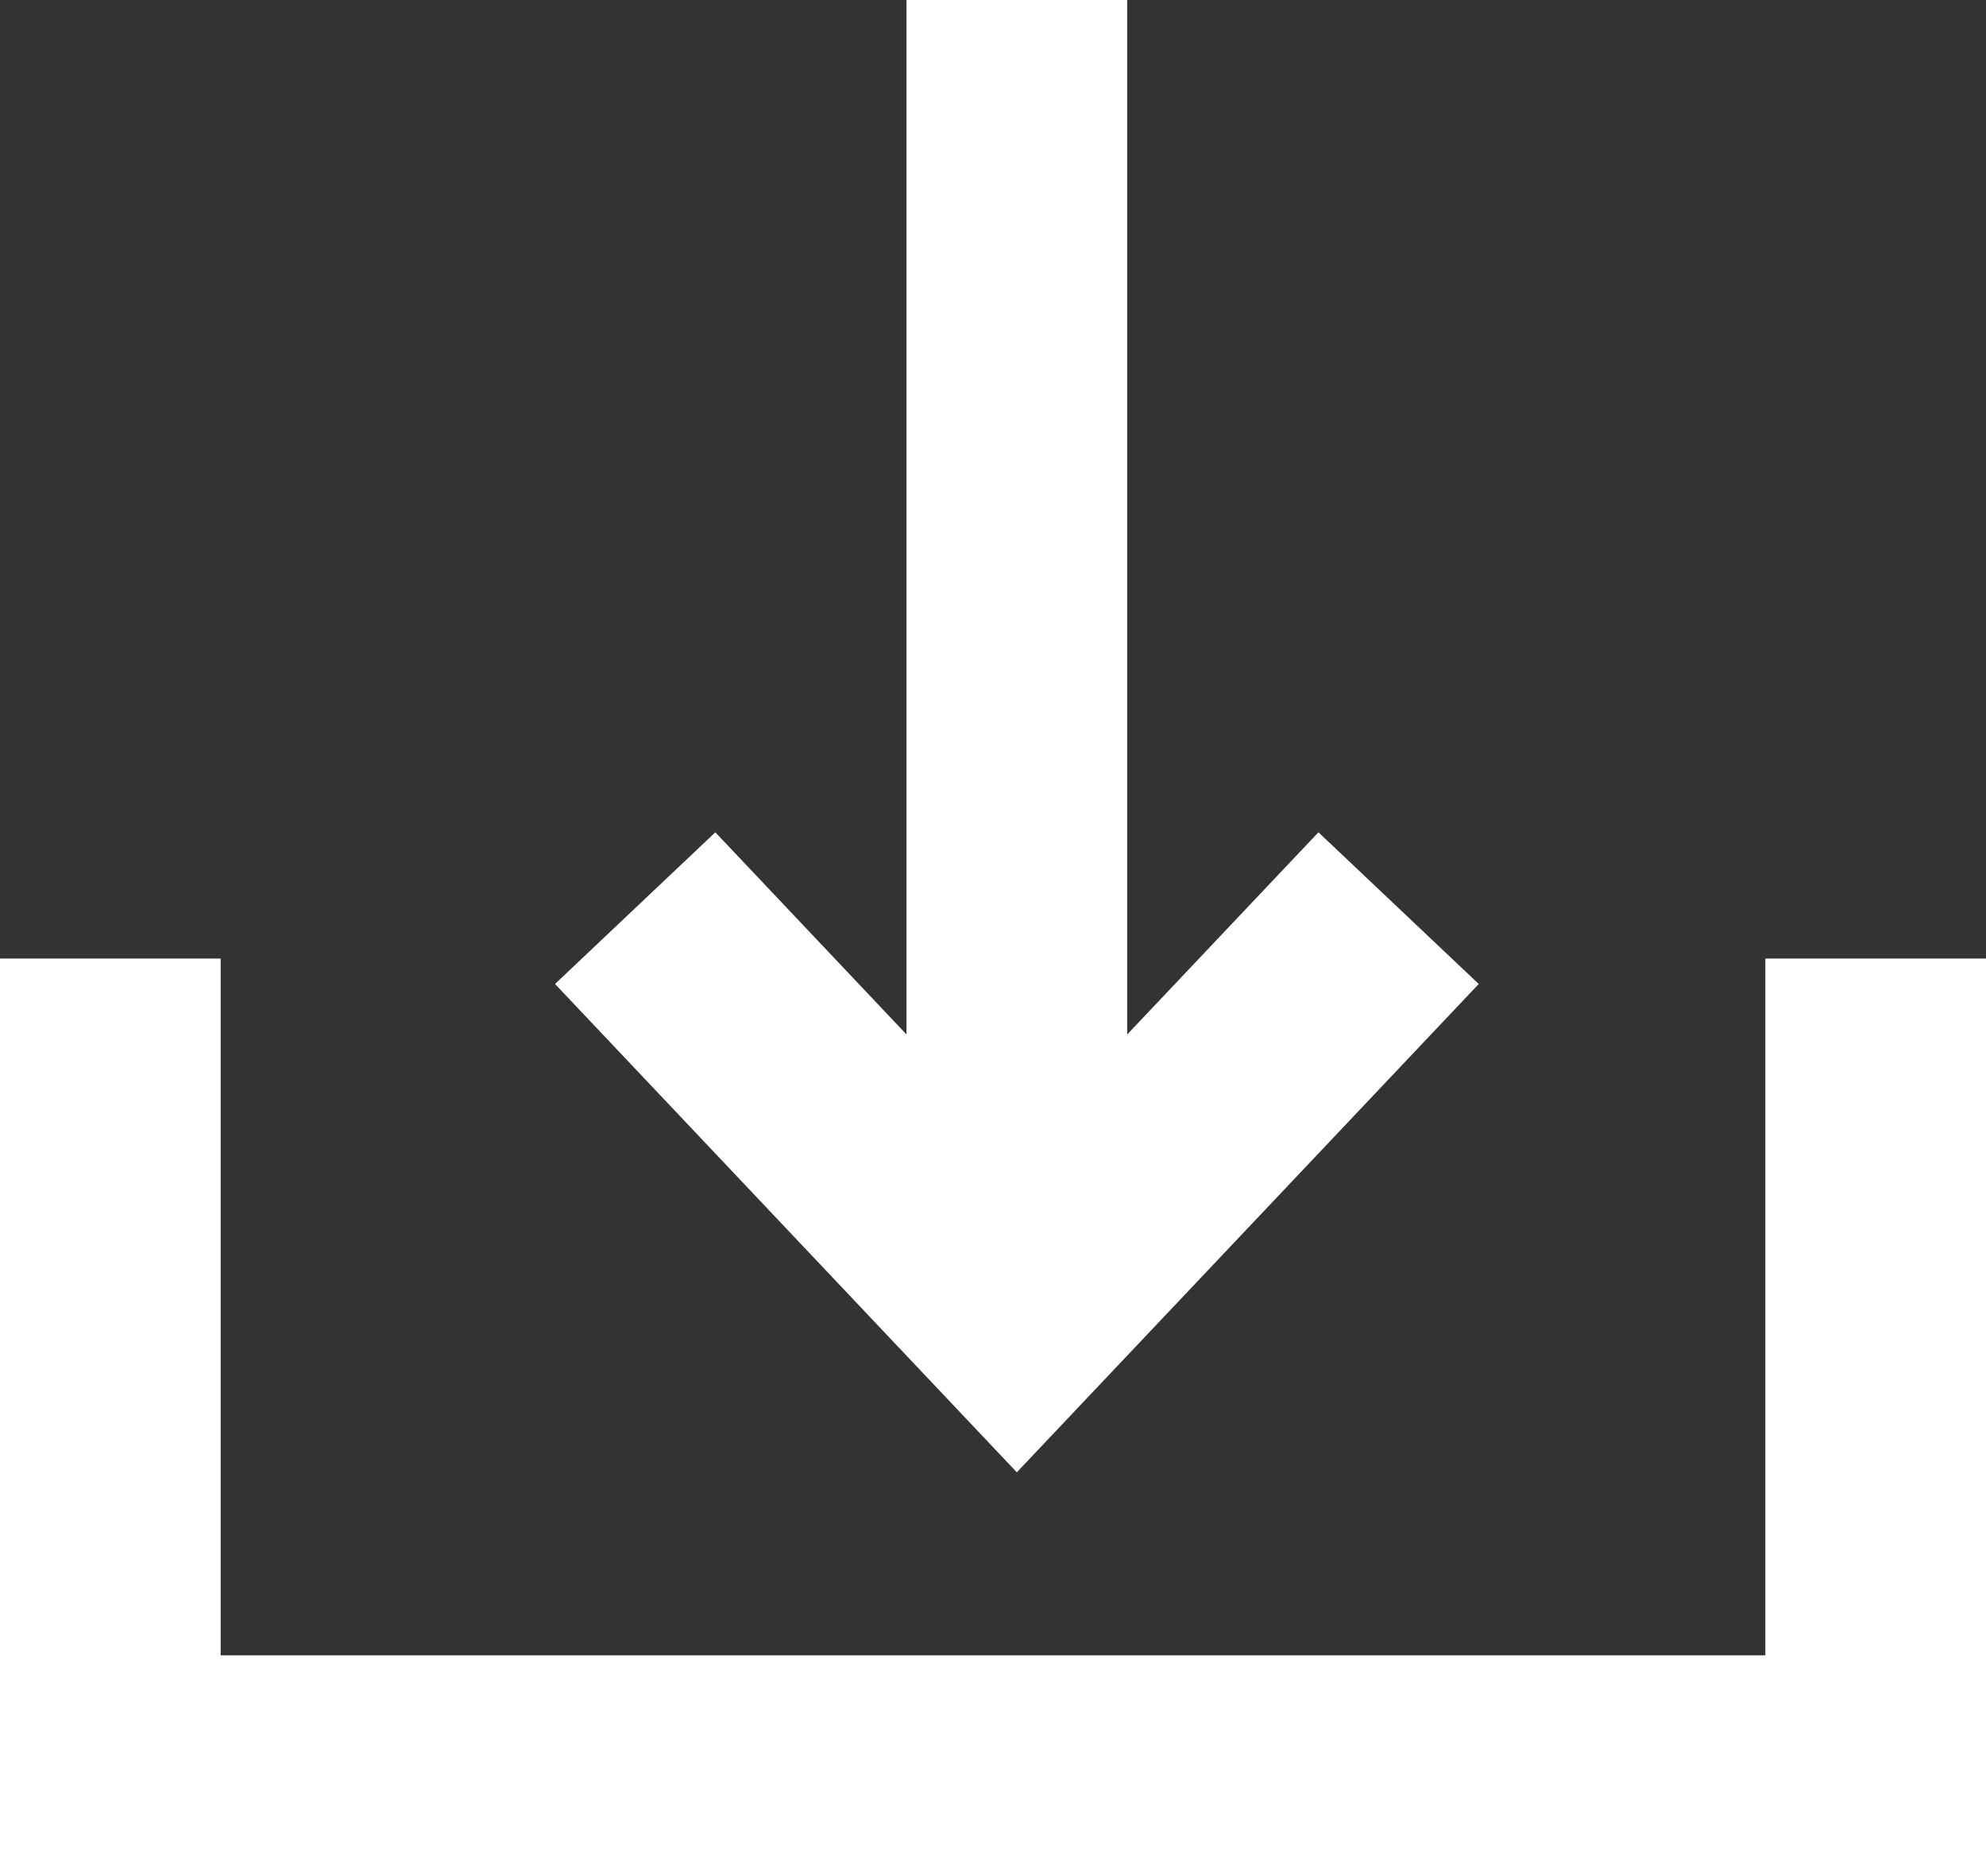
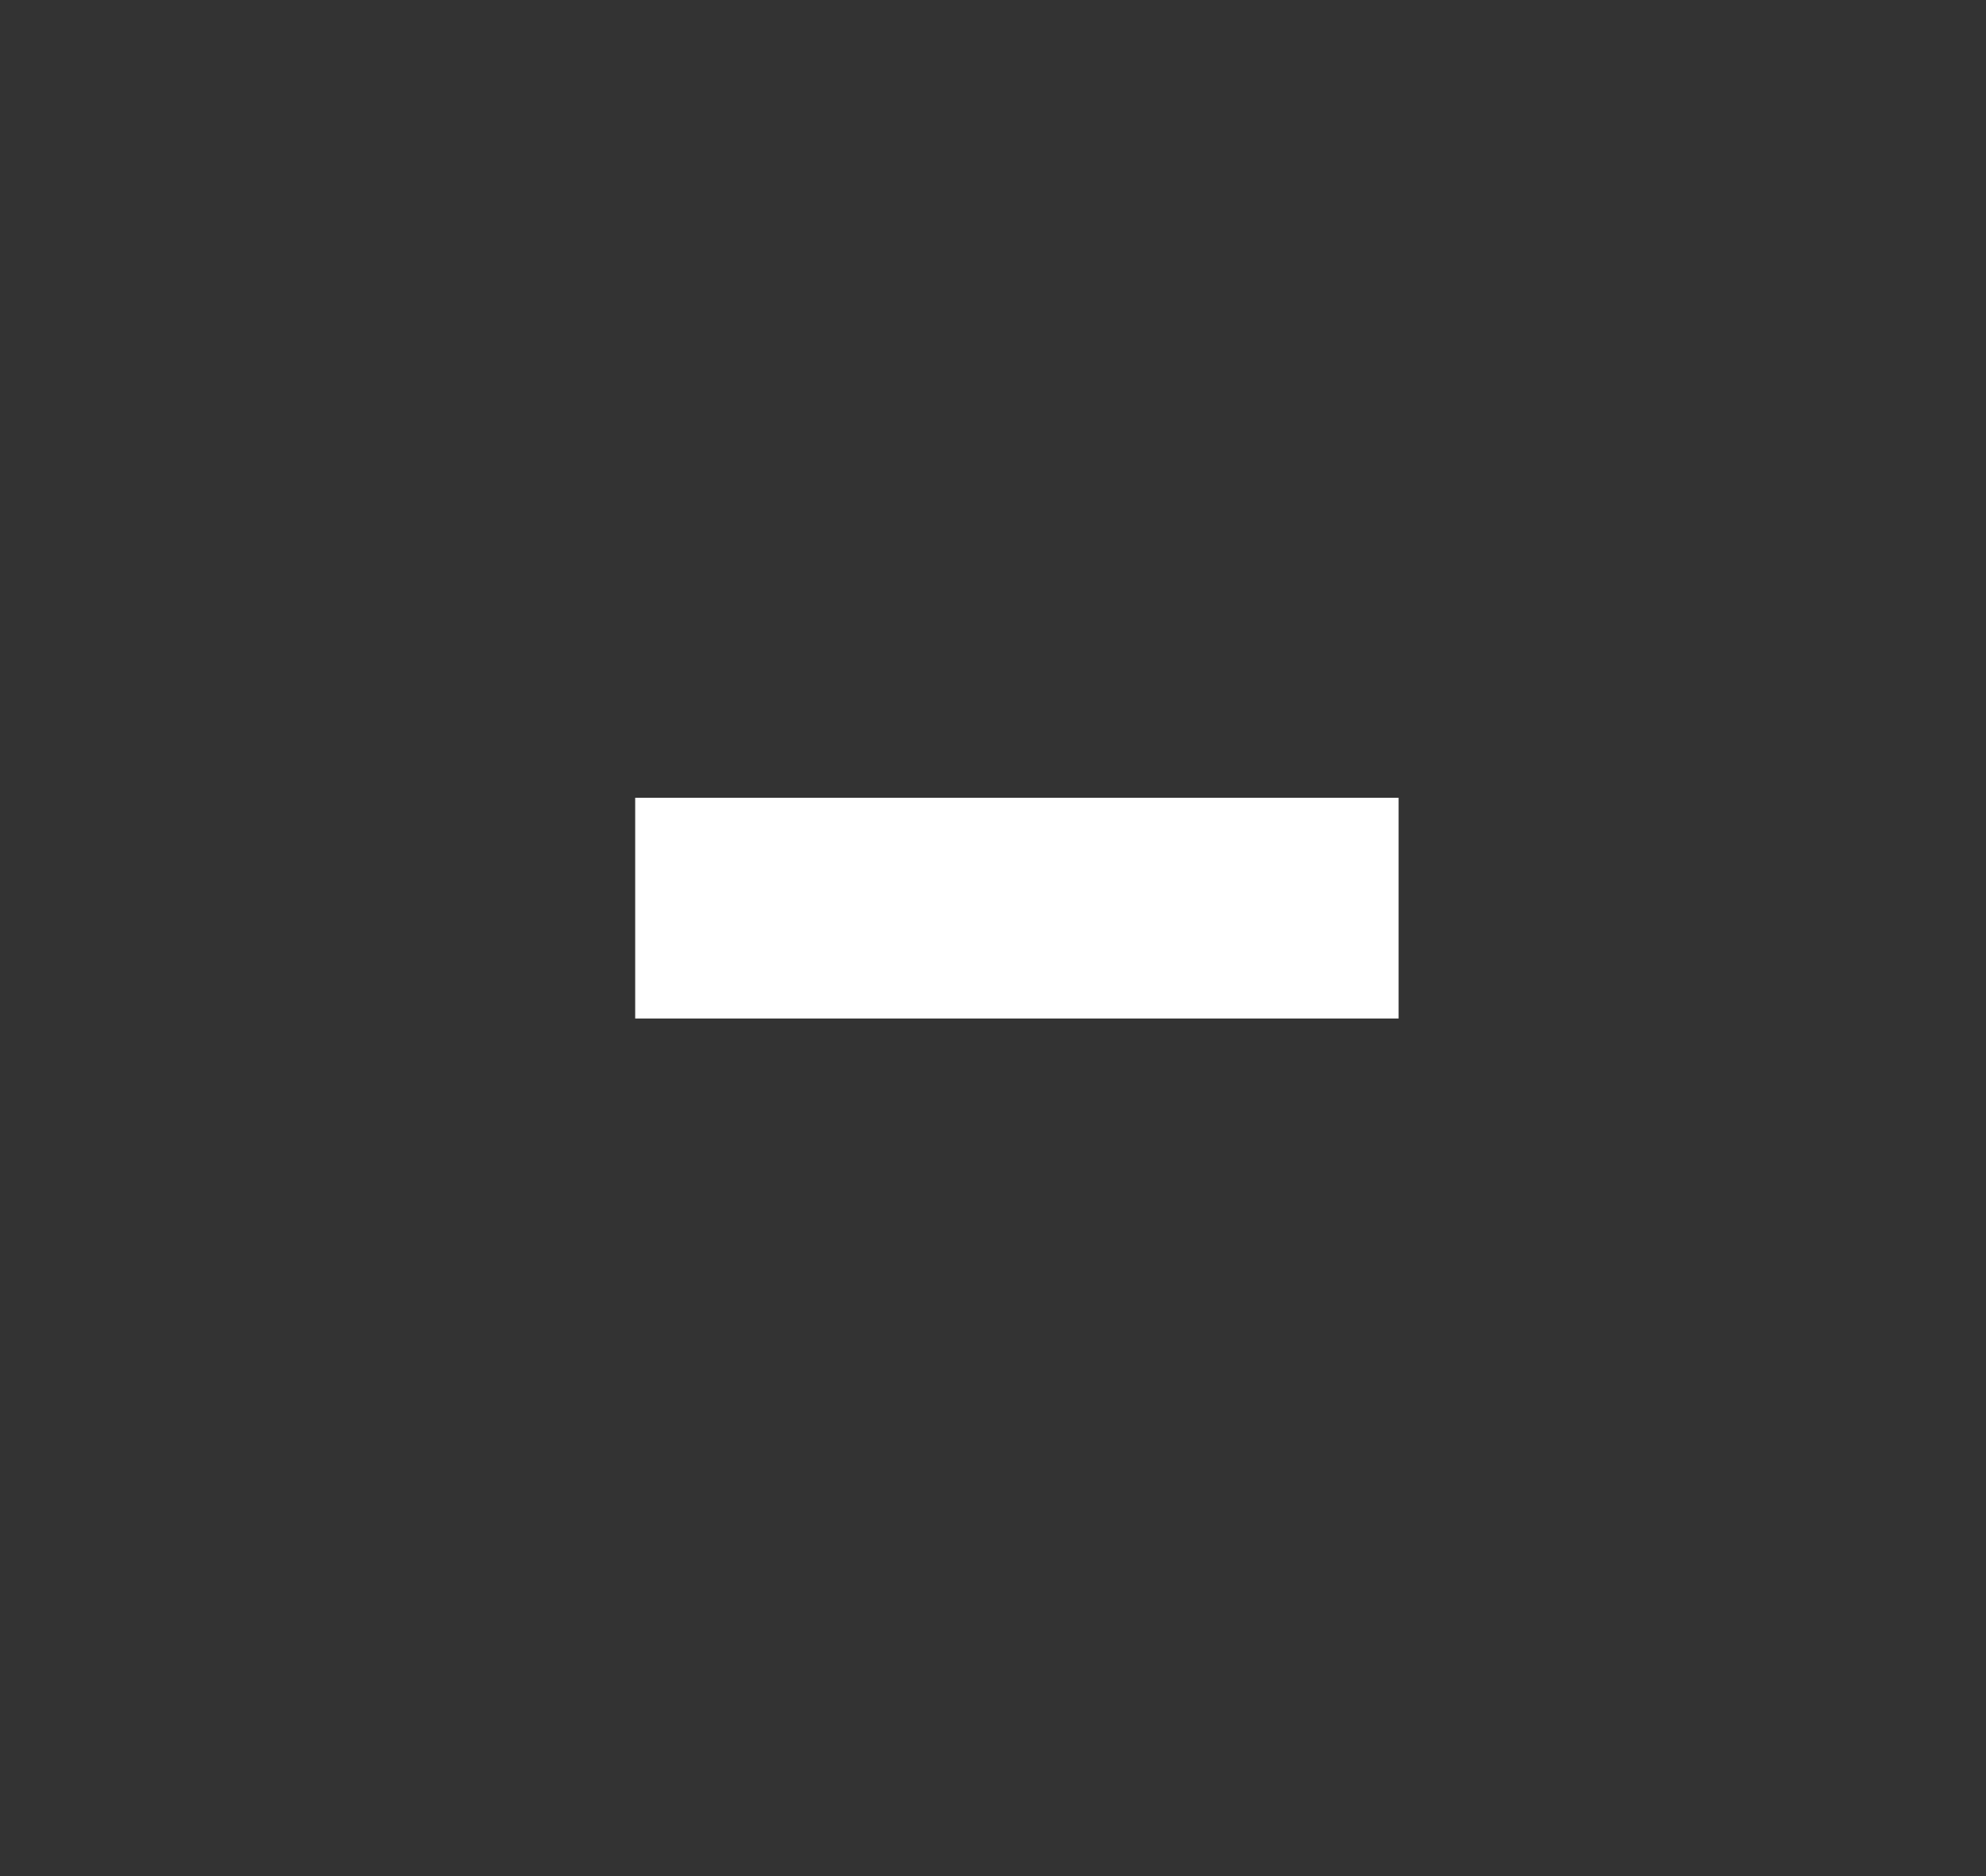
<svg xmlns="http://www.w3.org/2000/svg" width="18" height="17" viewBox="0 0 18 17" fill="none">
  <rect x="0" y="0" width="18" height="17" fill="#333333" stroke="none" />
-   <path d="M1 8.686V16H17V8.686" stroke="white" stroke-width="2" />
-   <path d="M5.757 8.229L9.216 11.886L12.676 8.229" stroke="white" stroke-width="2" />
-   <path d="M9.216 11.429V0" stroke="white" stroke-width="2" />
+   <path d="M5.757 8.229L12.676 8.229" stroke="white" stroke-width="2" />
</svg>